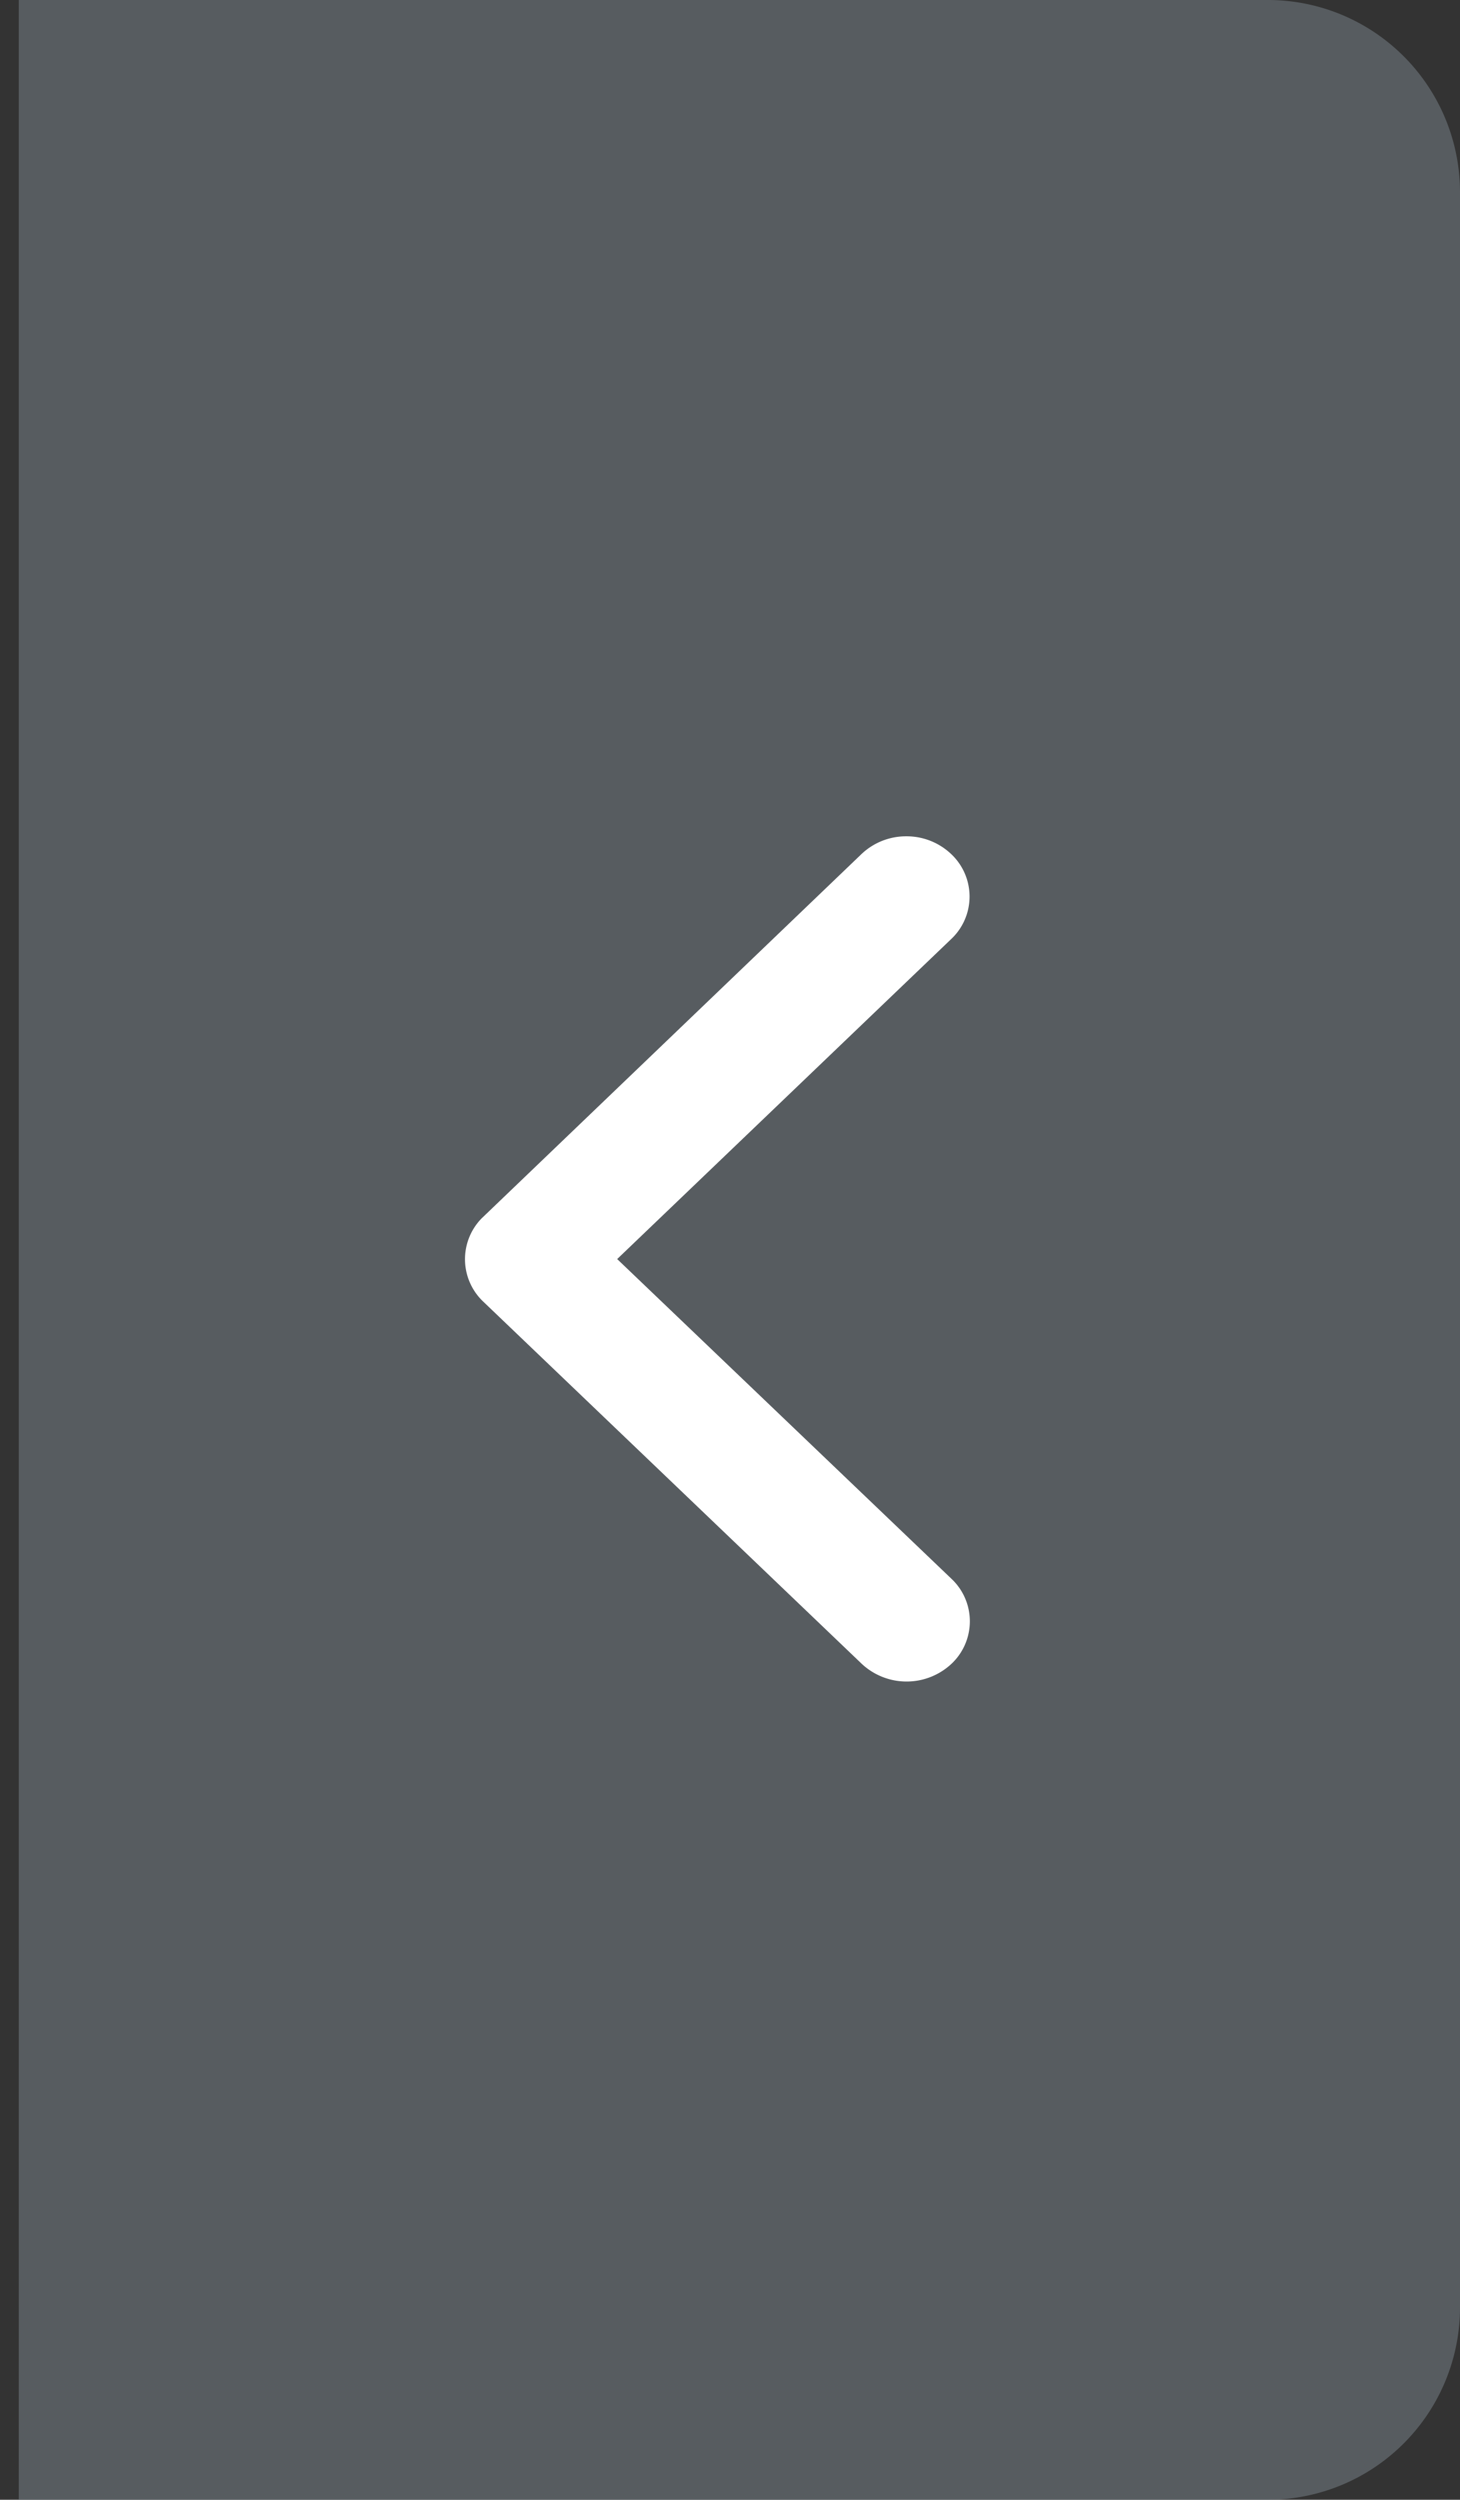
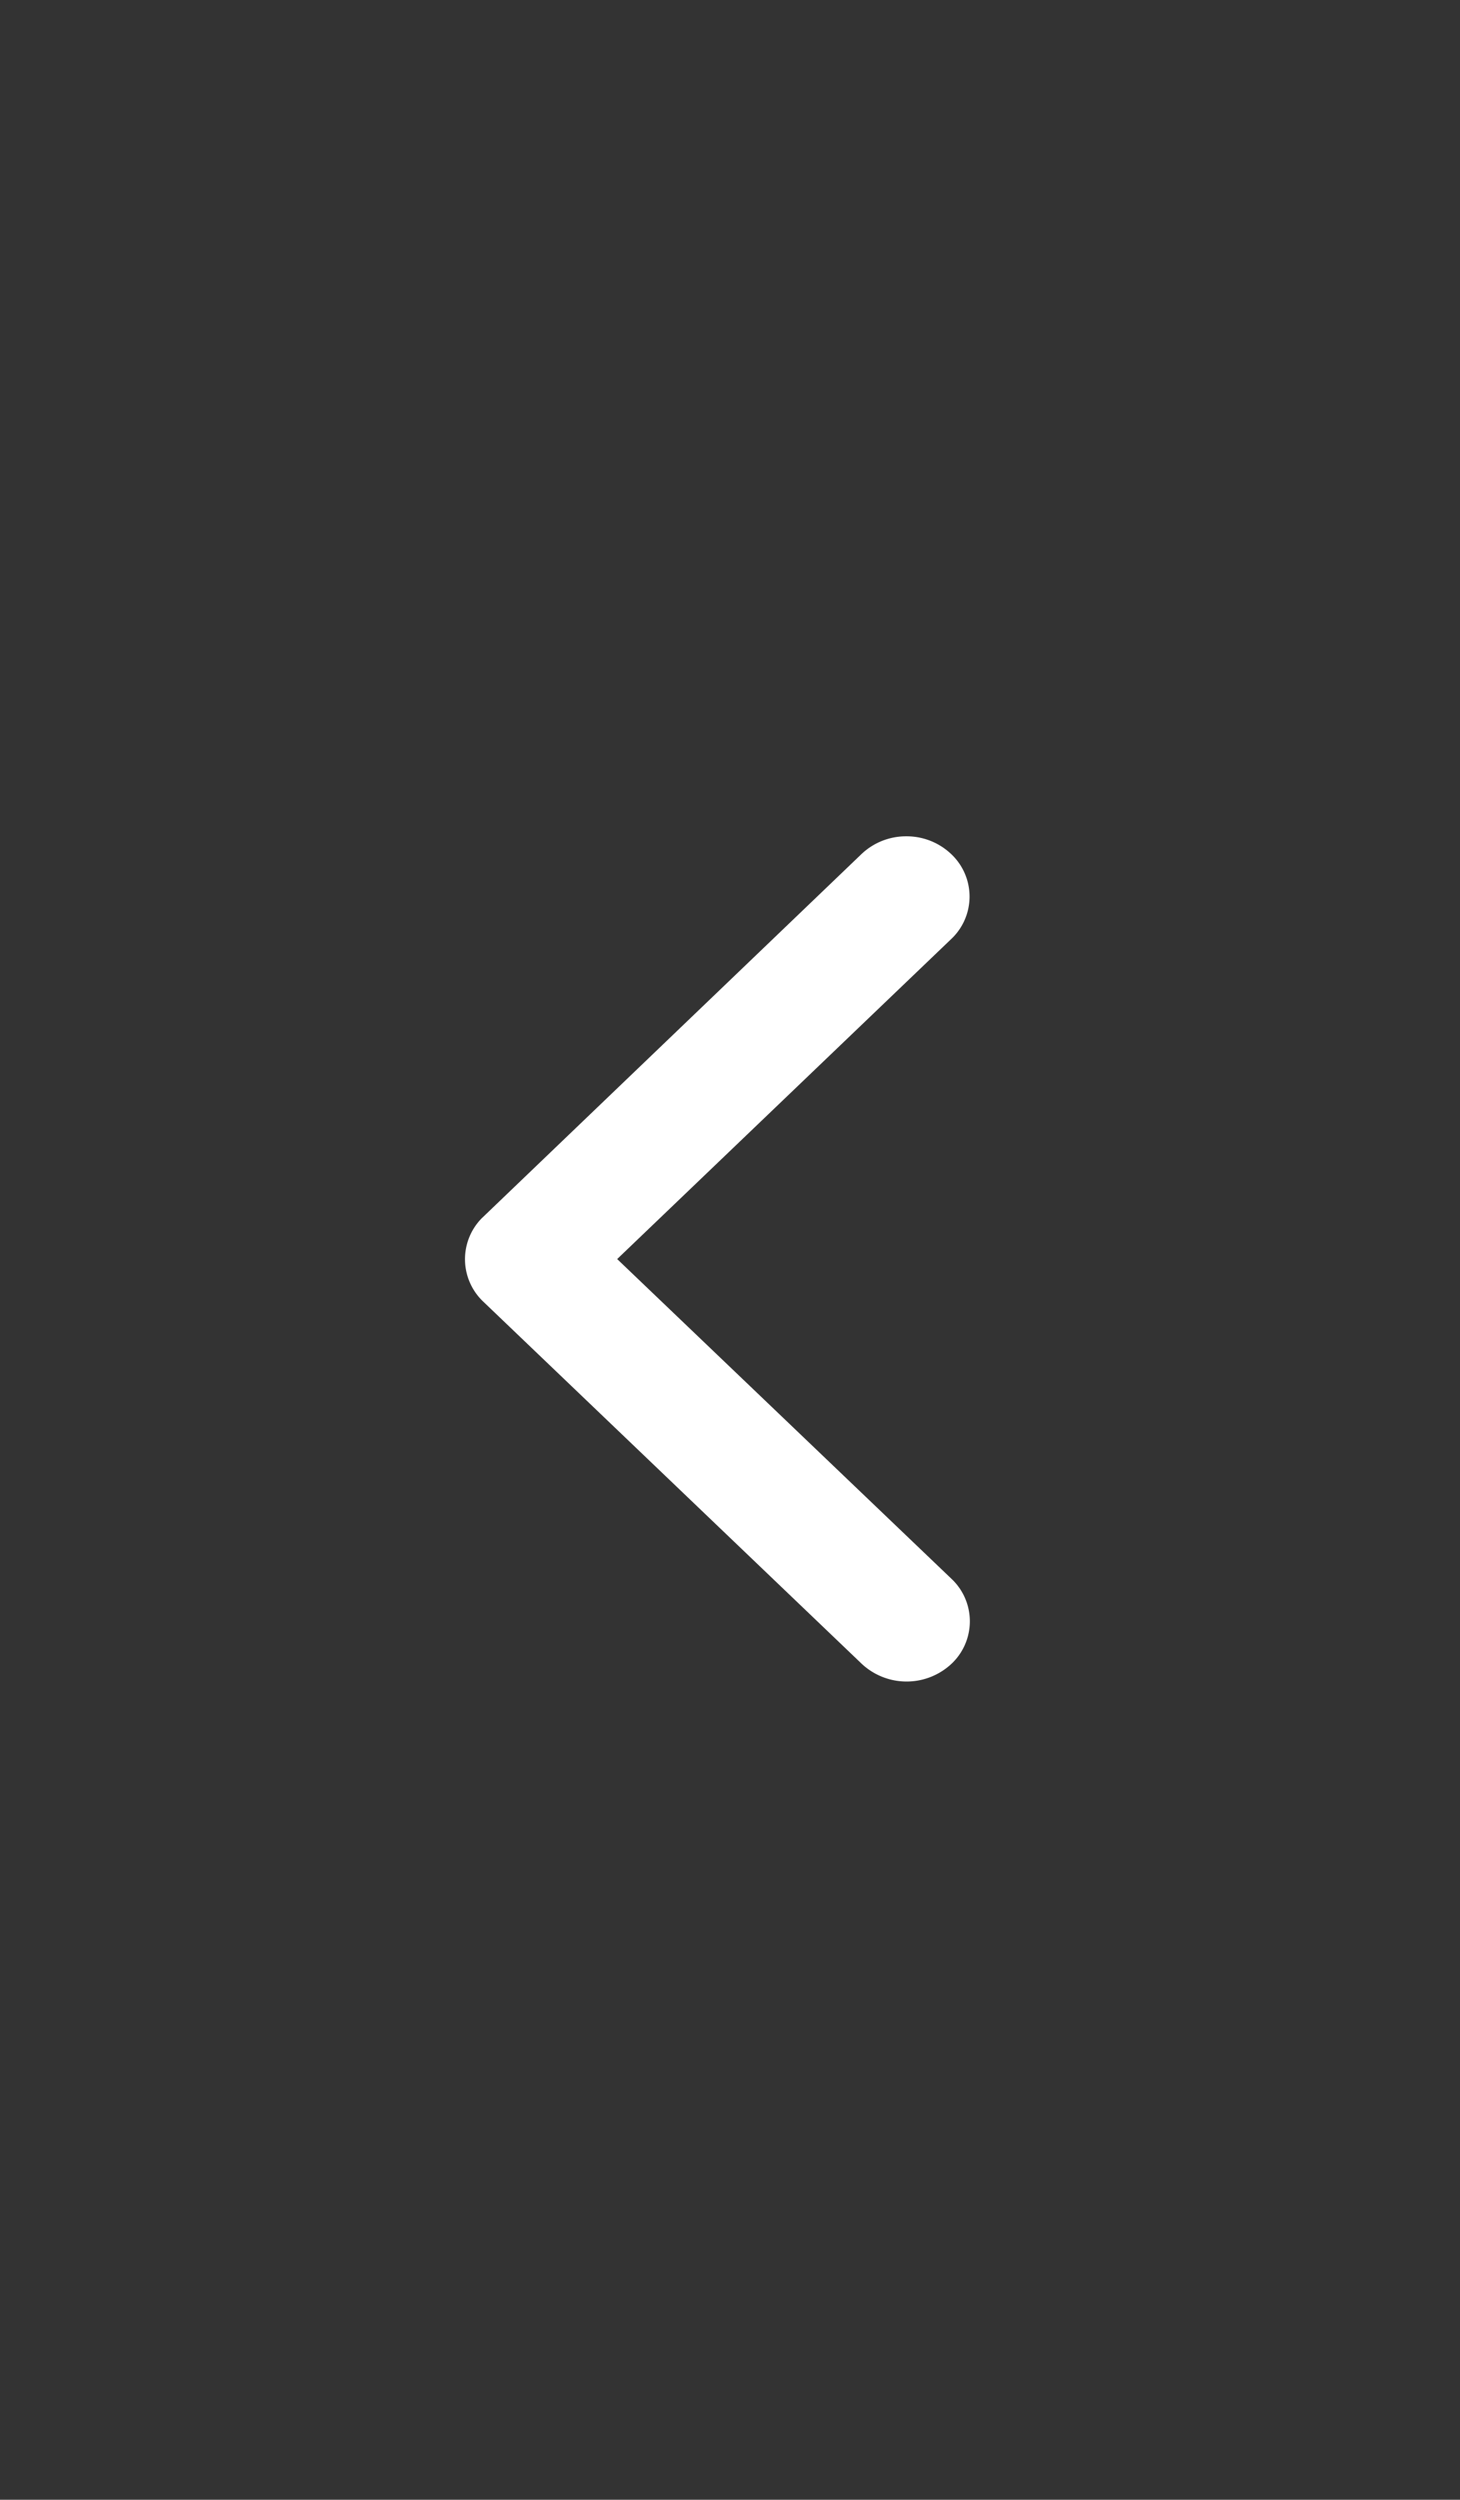
<svg xmlns="http://www.w3.org/2000/svg" width="30.391" height="52" viewBox="0 0 30.391 52">
  <rect x="0" y="0" width="30.391" height="52" fill="#333333" stroke="none" />
  <g id="slide_prev_sp" transform="translate(0.141 -211)">
-     <path id="長方形_5050" data-name="長方形 5050" d="M0,0H26a4,4,0,0,1,4,4V48a4,4,0,0,1-4,4H0a0,0,0,0,1,0,0V0A0,0,0,0,1,0,0Z" transform="translate(0.25 211)" fill="#7c878e" opacity="0.5" />
    <g id="グループ_62" data-name="グループ 62" transform="translate(-0.141 224.001)">
      <rect id="長方形_21" data-name="長方形 21" width="26.373" height="26.373" fill="none" />
      <path id="Icon_ionic-ios-arrow-forward" data-name="Icon ionic-ios-arrow-forward" d="M7.341,8.788.386,2.14a1.213,1.213,0,0,1,0-1.775,1.368,1.368,0,0,1,1.861,0L10.126,7.9a1.215,1.215,0,0,1,.038,1.733L2.252,17.216a1.345,1.345,0,0,1-.93.366,1.345,1.345,0,0,1-.93-.366,1.213,1.213,0,0,1,0-1.775Z" transform="translate(20.188 21.978) rotate(180)" fill="#fff" />
    </g>
  </g>
</svg>